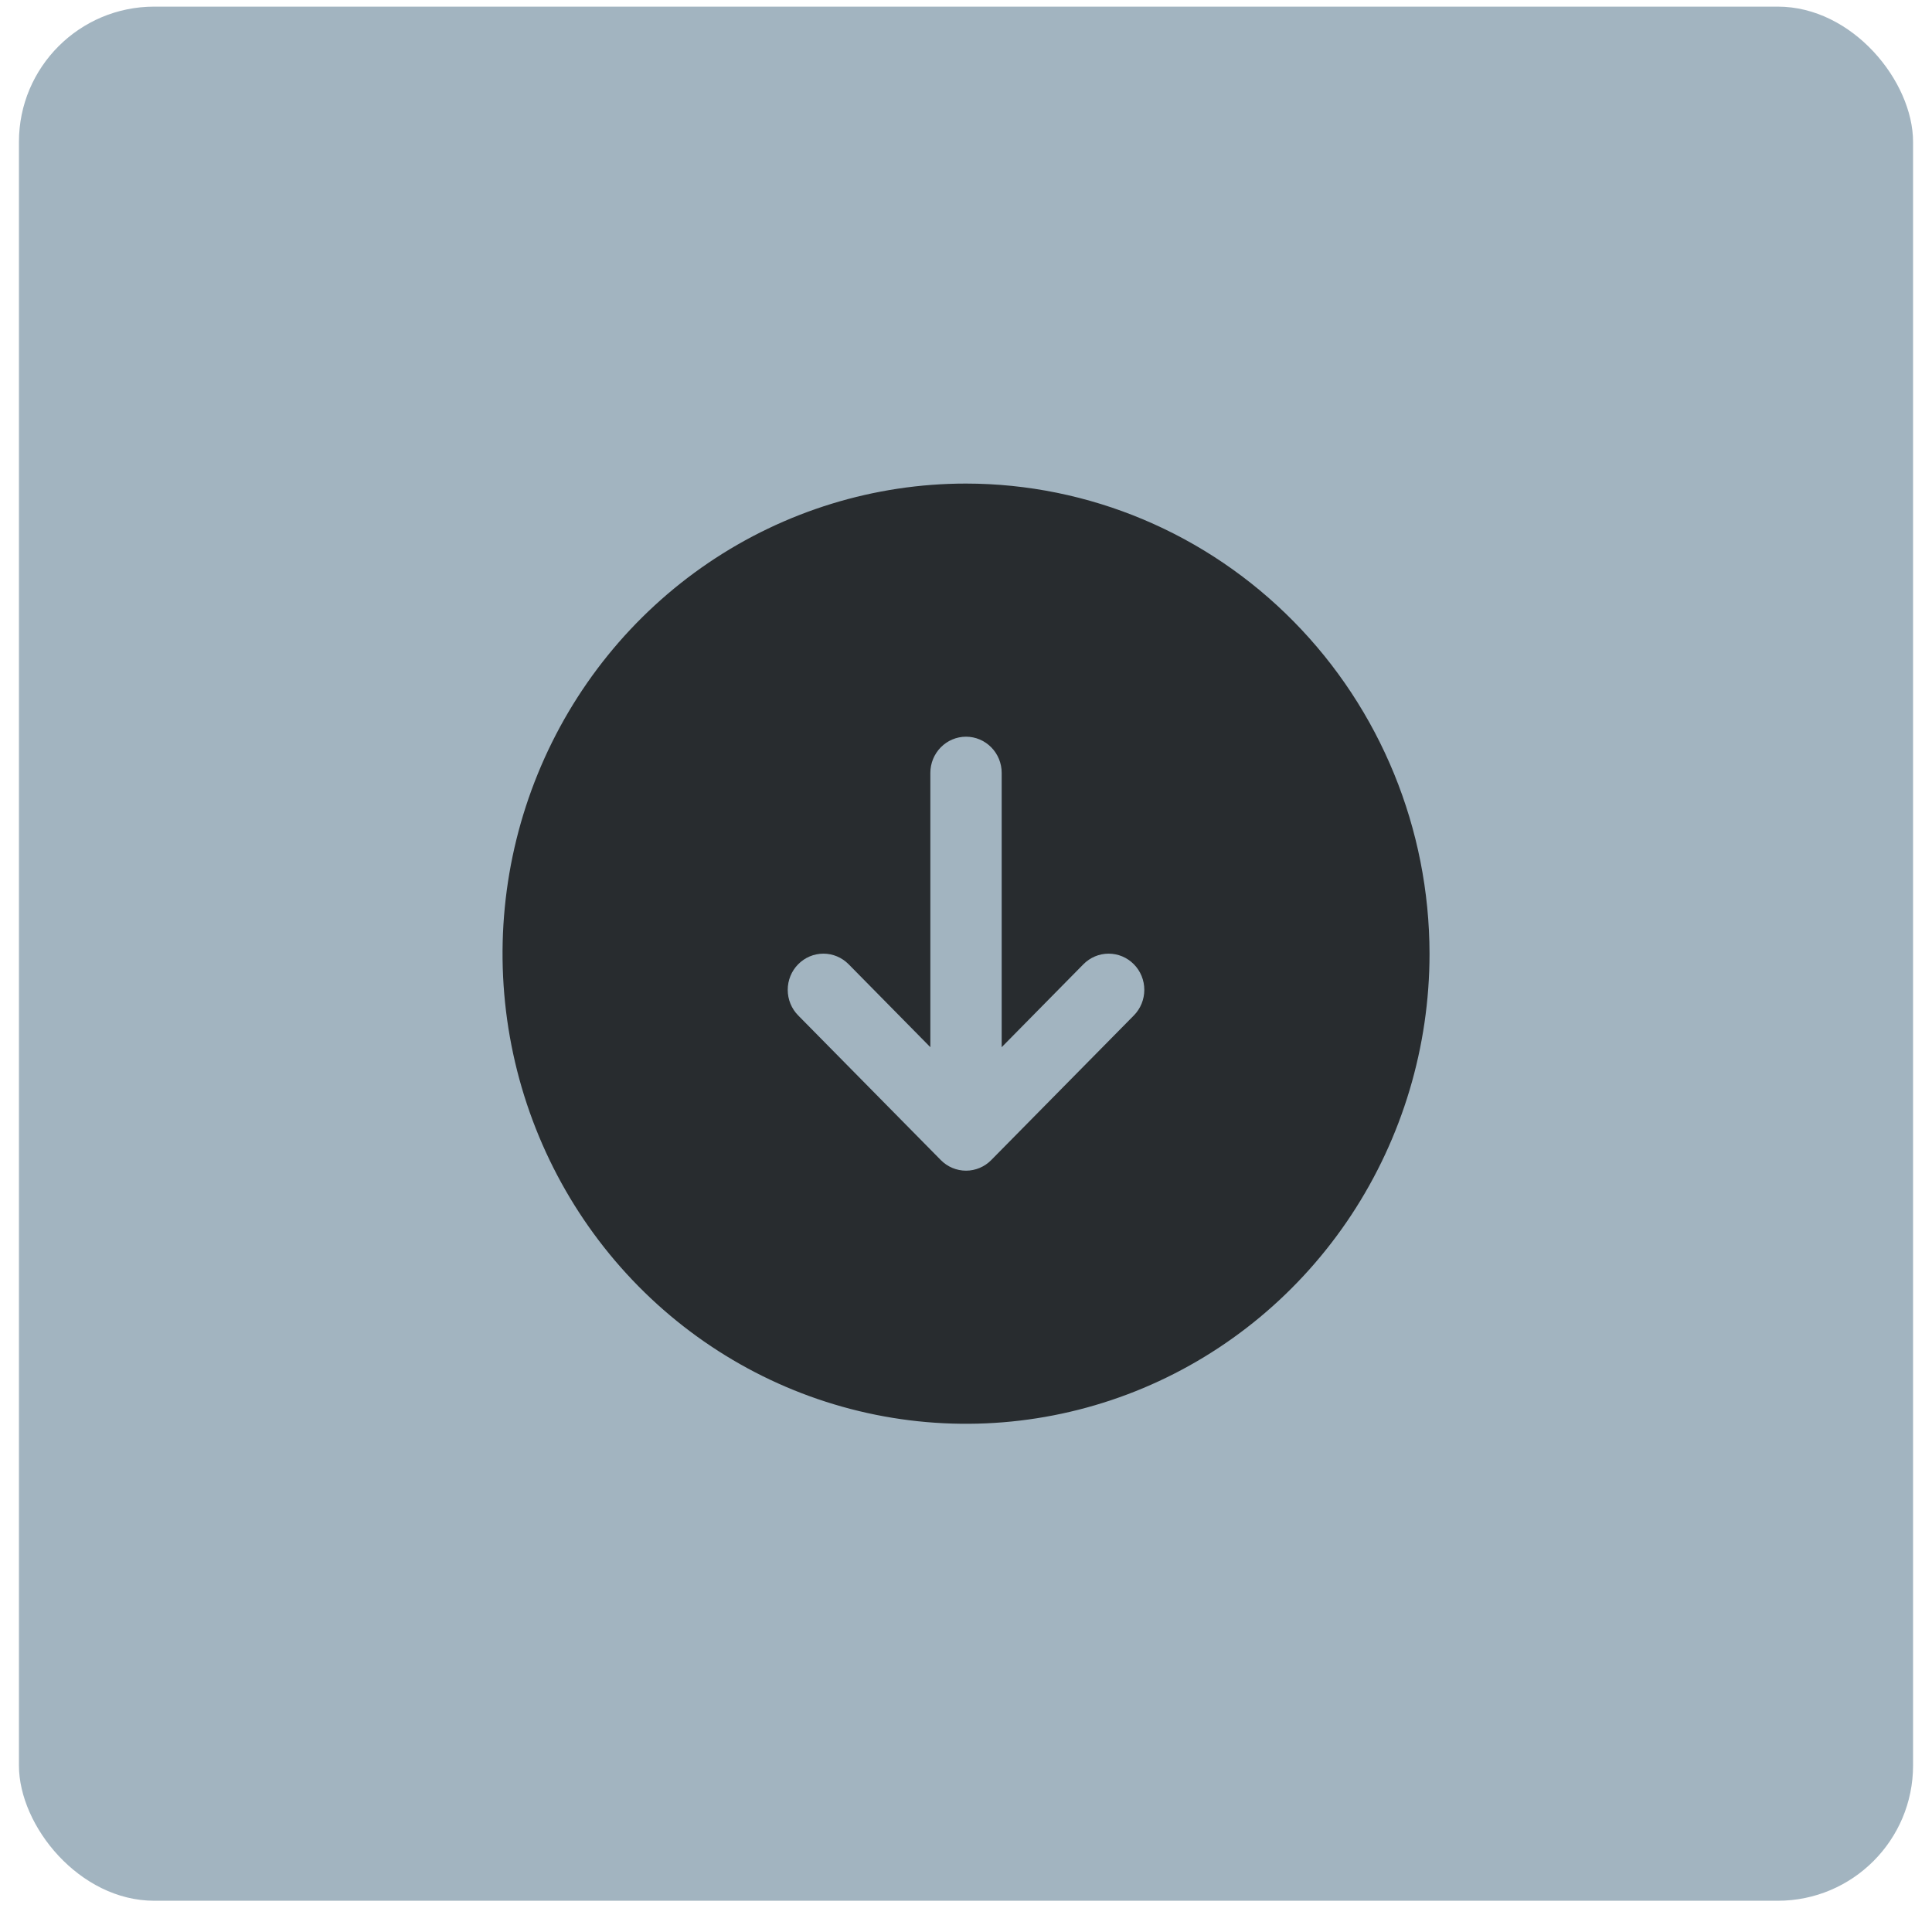
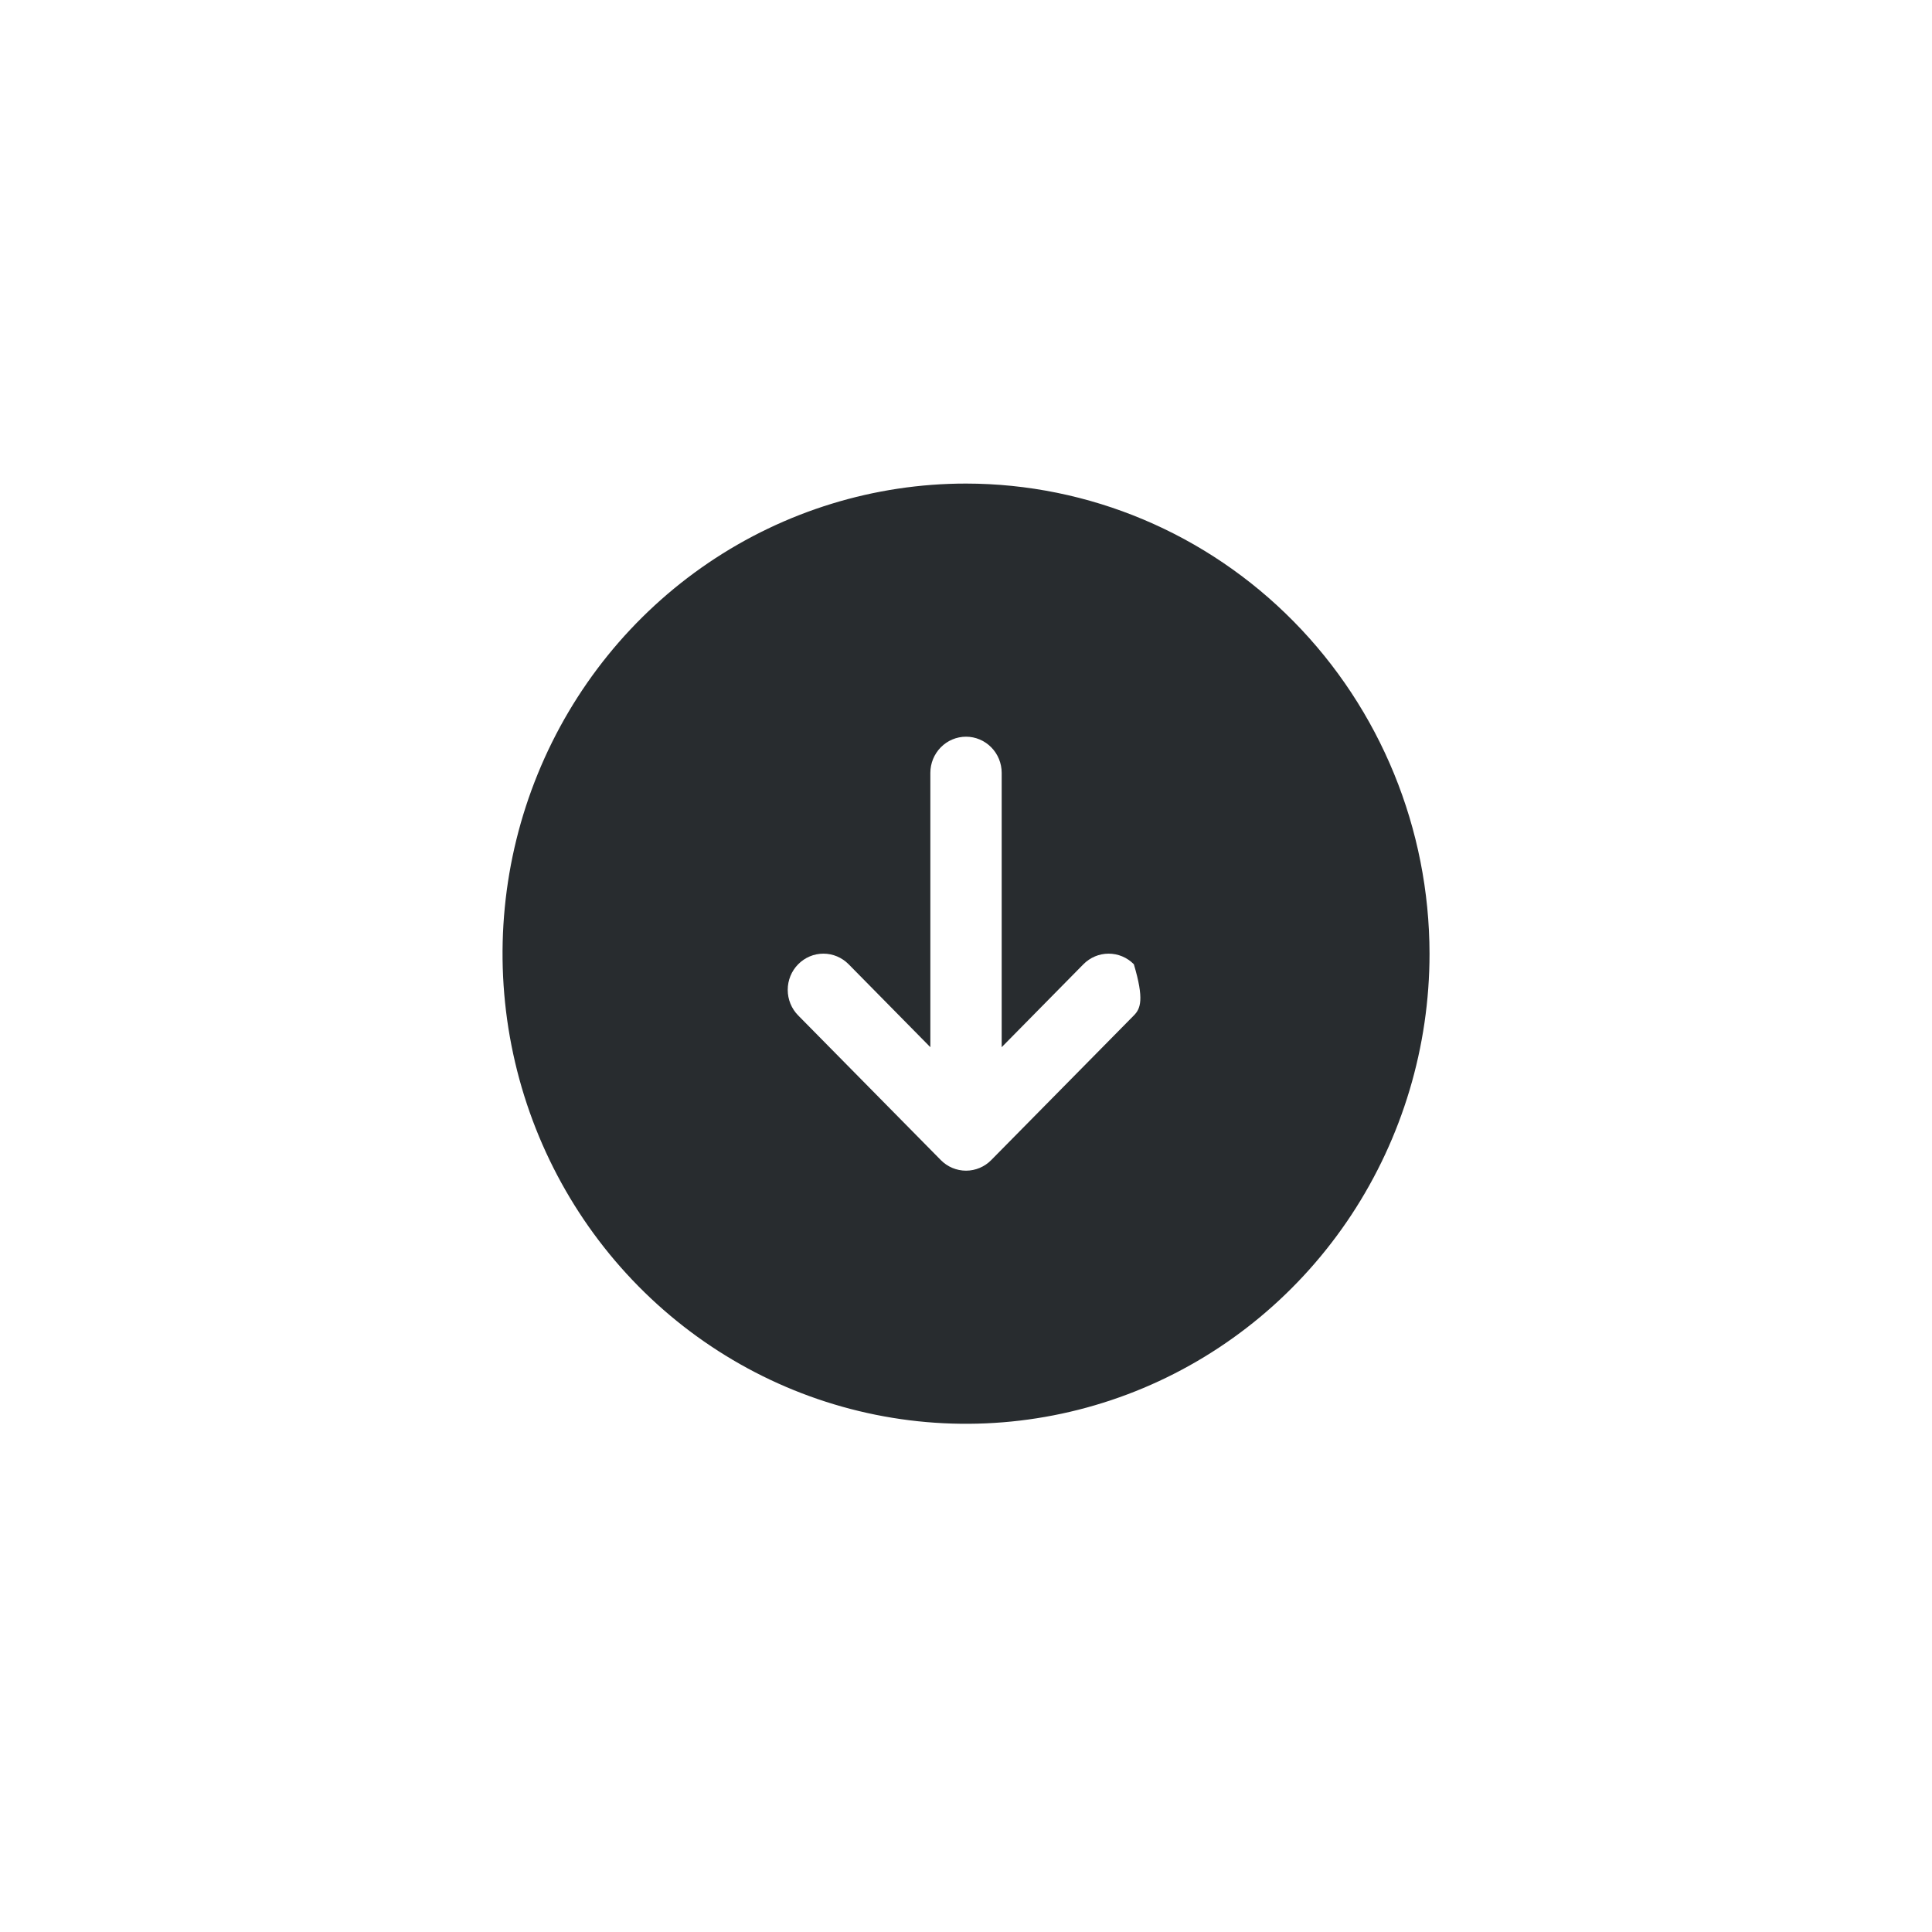
<svg xmlns="http://www.w3.org/2000/svg" width="51" height="51" viewBox="0 0 51 51" fill="none">
-   <rect x="0.5" y="0.175" width="50" height="50" rx="3.571" fill="#A2B4C0" />
-   <path d="M25.501 12.765C23.081 12.765 20.715 13.493 18.703 14.856C16.691 16.22 15.123 18.158 14.197 20.426C13.271 22.693 13.029 25.188 13.501 27.596C13.973 30.003 15.138 32.214 16.849 33.95C18.56 35.685 20.74 36.867 23.114 37.346C25.487 37.825 27.947 37.579 30.183 36.64C32.418 35.701 34.329 34.11 35.674 32.069C37.018 30.028 37.736 27.629 37.736 25.175C37.732 21.884 36.442 18.73 34.148 16.404C31.855 14.077 28.744 12.768 25.501 12.765ZM29.931 26.805L26.166 30.623C26.079 30.712 25.975 30.782 25.861 30.83C25.747 30.878 25.624 30.903 25.501 30.903C25.377 30.903 25.255 30.878 25.14 30.83C25.026 30.782 24.922 30.712 24.835 30.623L21.07 26.805C20.893 26.626 20.794 26.383 20.794 26.129C20.794 25.876 20.893 25.633 21.07 25.454C21.247 25.275 21.486 25.174 21.736 25.174C21.986 25.174 22.225 25.275 22.402 25.454L24.559 27.643V20.402C24.559 20.148 24.659 19.906 24.835 19.727C25.012 19.548 25.251 19.447 25.501 19.447C25.75 19.447 25.99 19.548 26.166 19.727C26.343 19.906 26.442 20.148 26.442 20.402V27.643L28.599 25.454C28.776 25.275 29.015 25.174 29.265 25.174C29.515 25.174 29.755 25.275 29.931 25.454C30.108 25.633 30.207 25.876 30.207 26.129C30.207 26.383 30.108 26.626 29.931 26.805Z" fill="#282C2F" />
+   <path d="M25.501 12.765C23.081 12.765 20.715 13.493 18.703 14.856C16.691 16.22 15.123 18.158 14.197 20.426C13.271 22.693 13.029 25.188 13.501 27.596C13.973 30.003 15.138 32.214 16.849 33.95C18.56 35.685 20.74 36.867 23.114 37.346C25.487 37.825 27.947 37.579 30.183 36.64C32.418 35.701 34.329 34.11 35.674 32.069C37.018 30.028 37.736 27.629 37.736 25.175C37.732 21.884 36.442 18.73 34.148 16.404C31.855 14.077 28.744 12.768 25.501 12.765ZM29.931 26.805L26.166 30.623C26.079 30.712 25.975 30.782 25.861 30.83C25.747 30.878 25.624 30.903 25.501 30.903C25.377 30.903 25.255 30.878 25.14 30.83C25.026 30.782 24.922 30.712 24.835 30.623L21.07 26.805C20.893 26.626 20.794 26.383 20.794 26.129C20.794 25.876 20.893 25.633 21.07 25.454C21.247 25.275 21.486 25.174 21.736 25.174C21.986 25.174 22.225 25.275 22.402 25.454L24.559 27.643V20.402C24.559 20.148 24.659 19.906 24.835 19.727C25.012 19.548 25.251 19.447 25.501 19.447C25.75 19.447 25.99 19.548 26.166 19.727C26.343 19.906 26.442 20.148 26.442 20.402V27.643L28.599 25.454C28.776 25.275 29.015 25.174 29.265 25.174C29.515 25.174 29.755 25.275 29.931 25.454C30.207 26.383 30.108 26.626 29.931 26.805Z" fill="#282C2F" />
</svg>